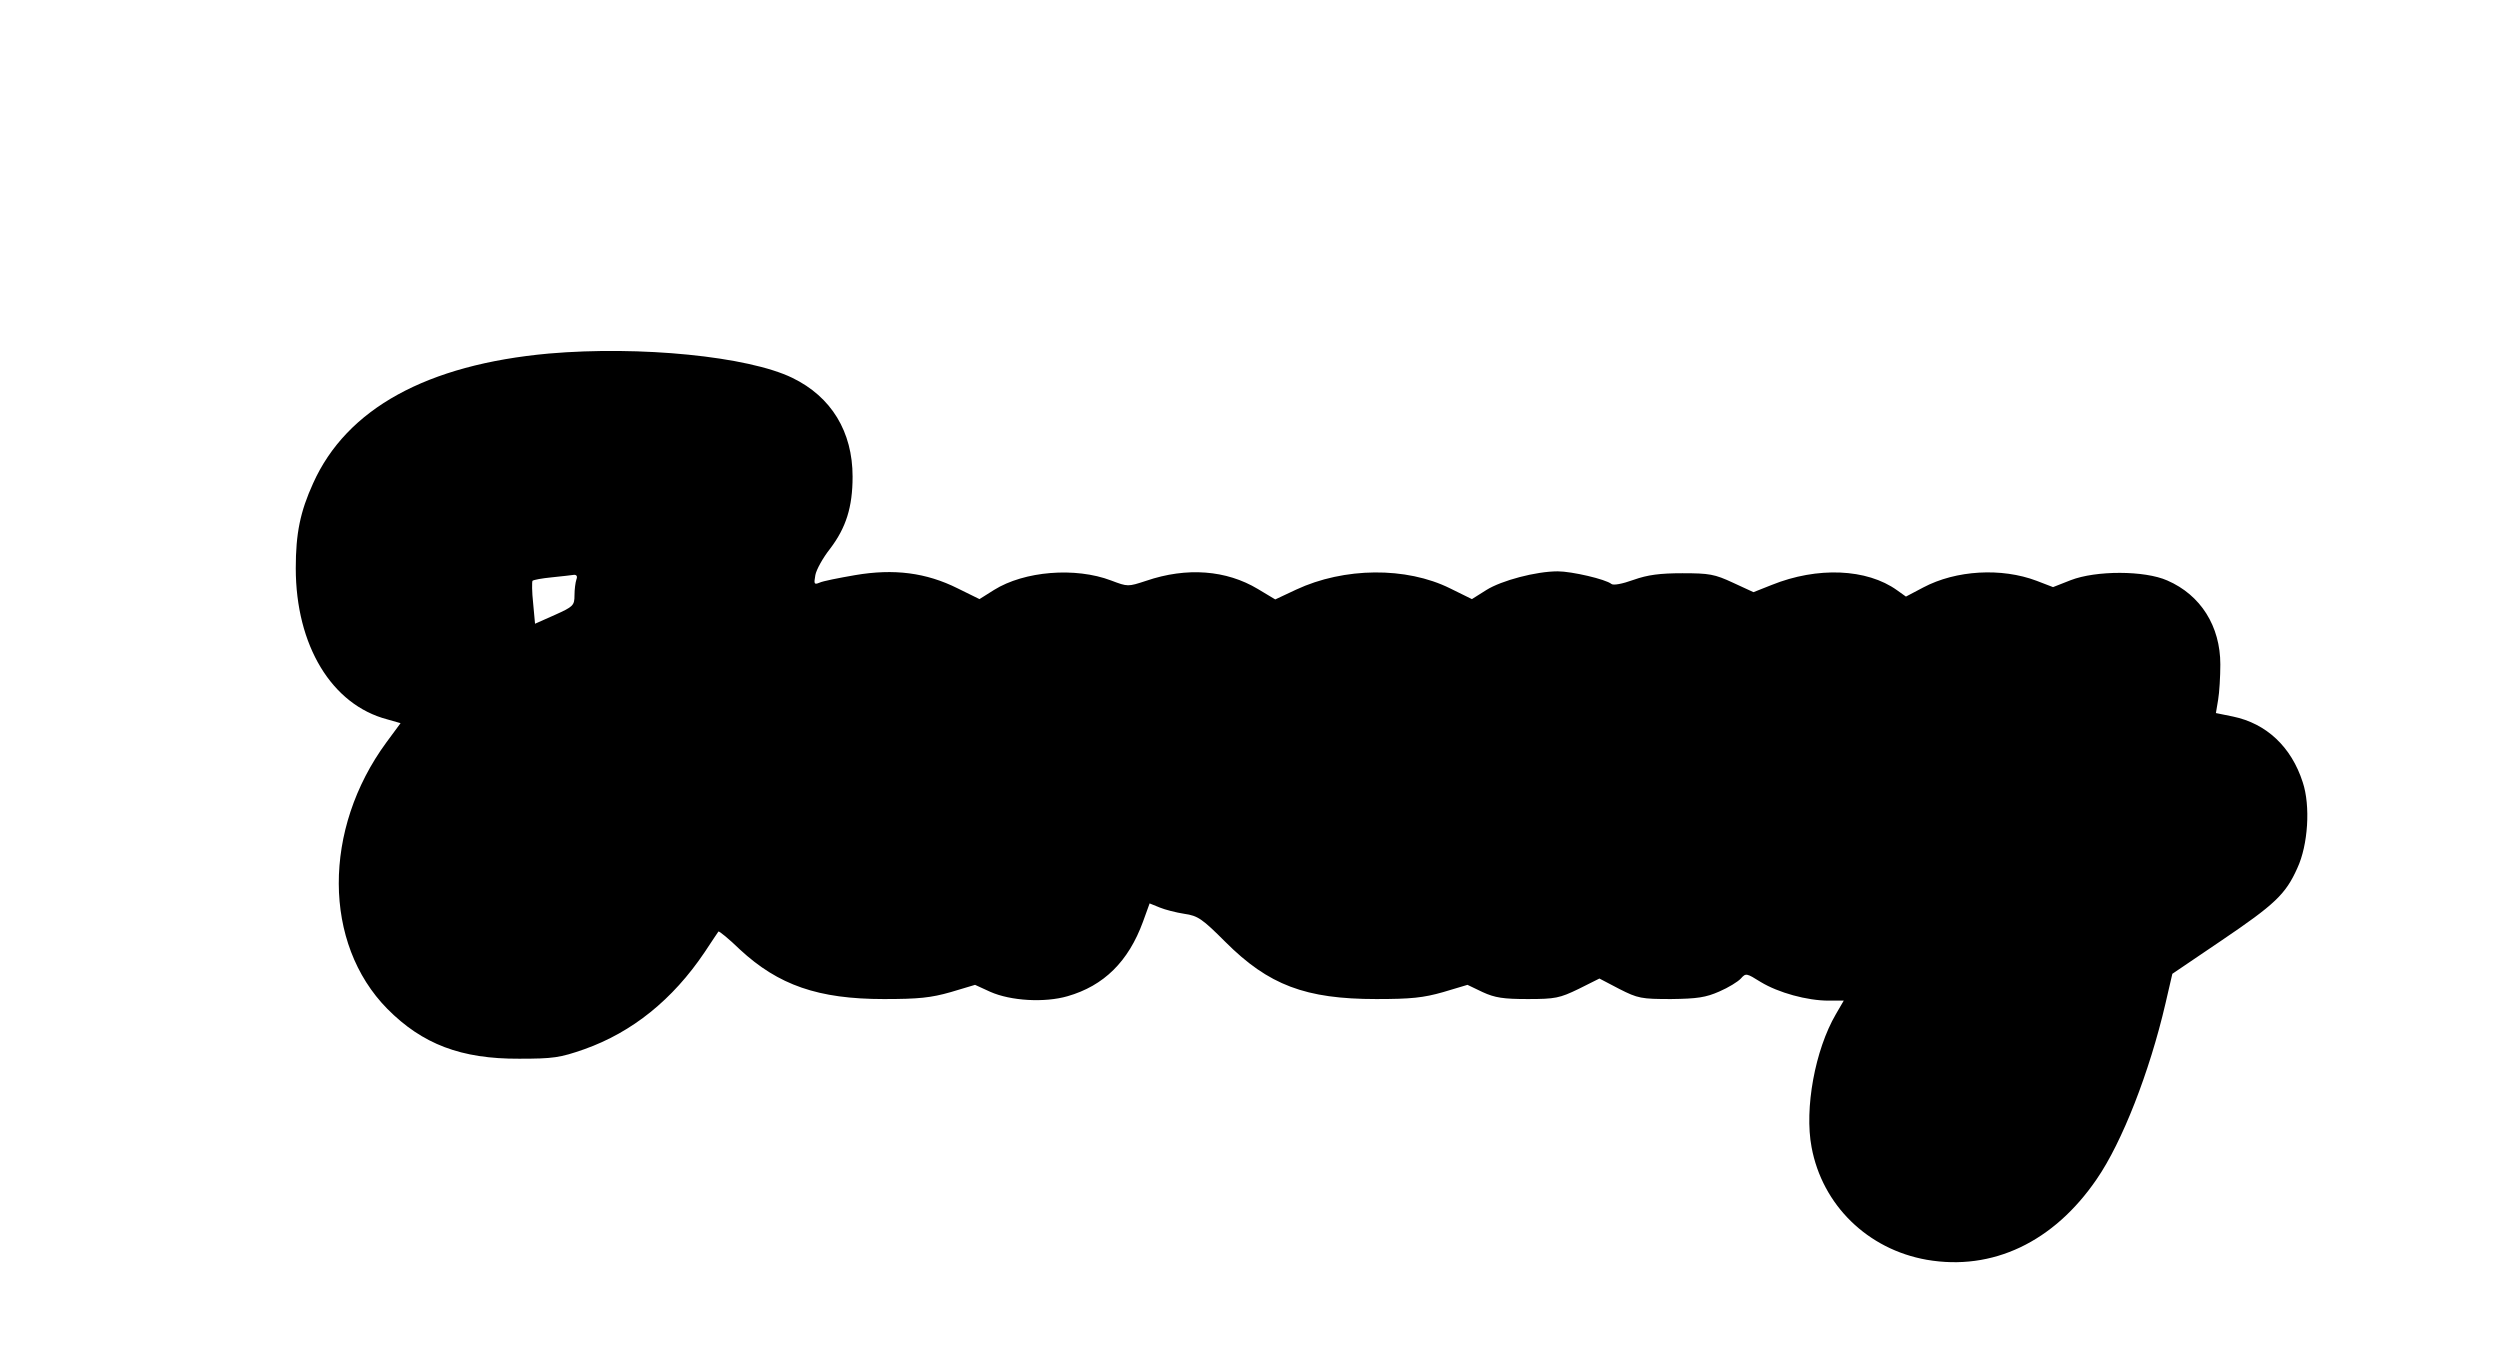
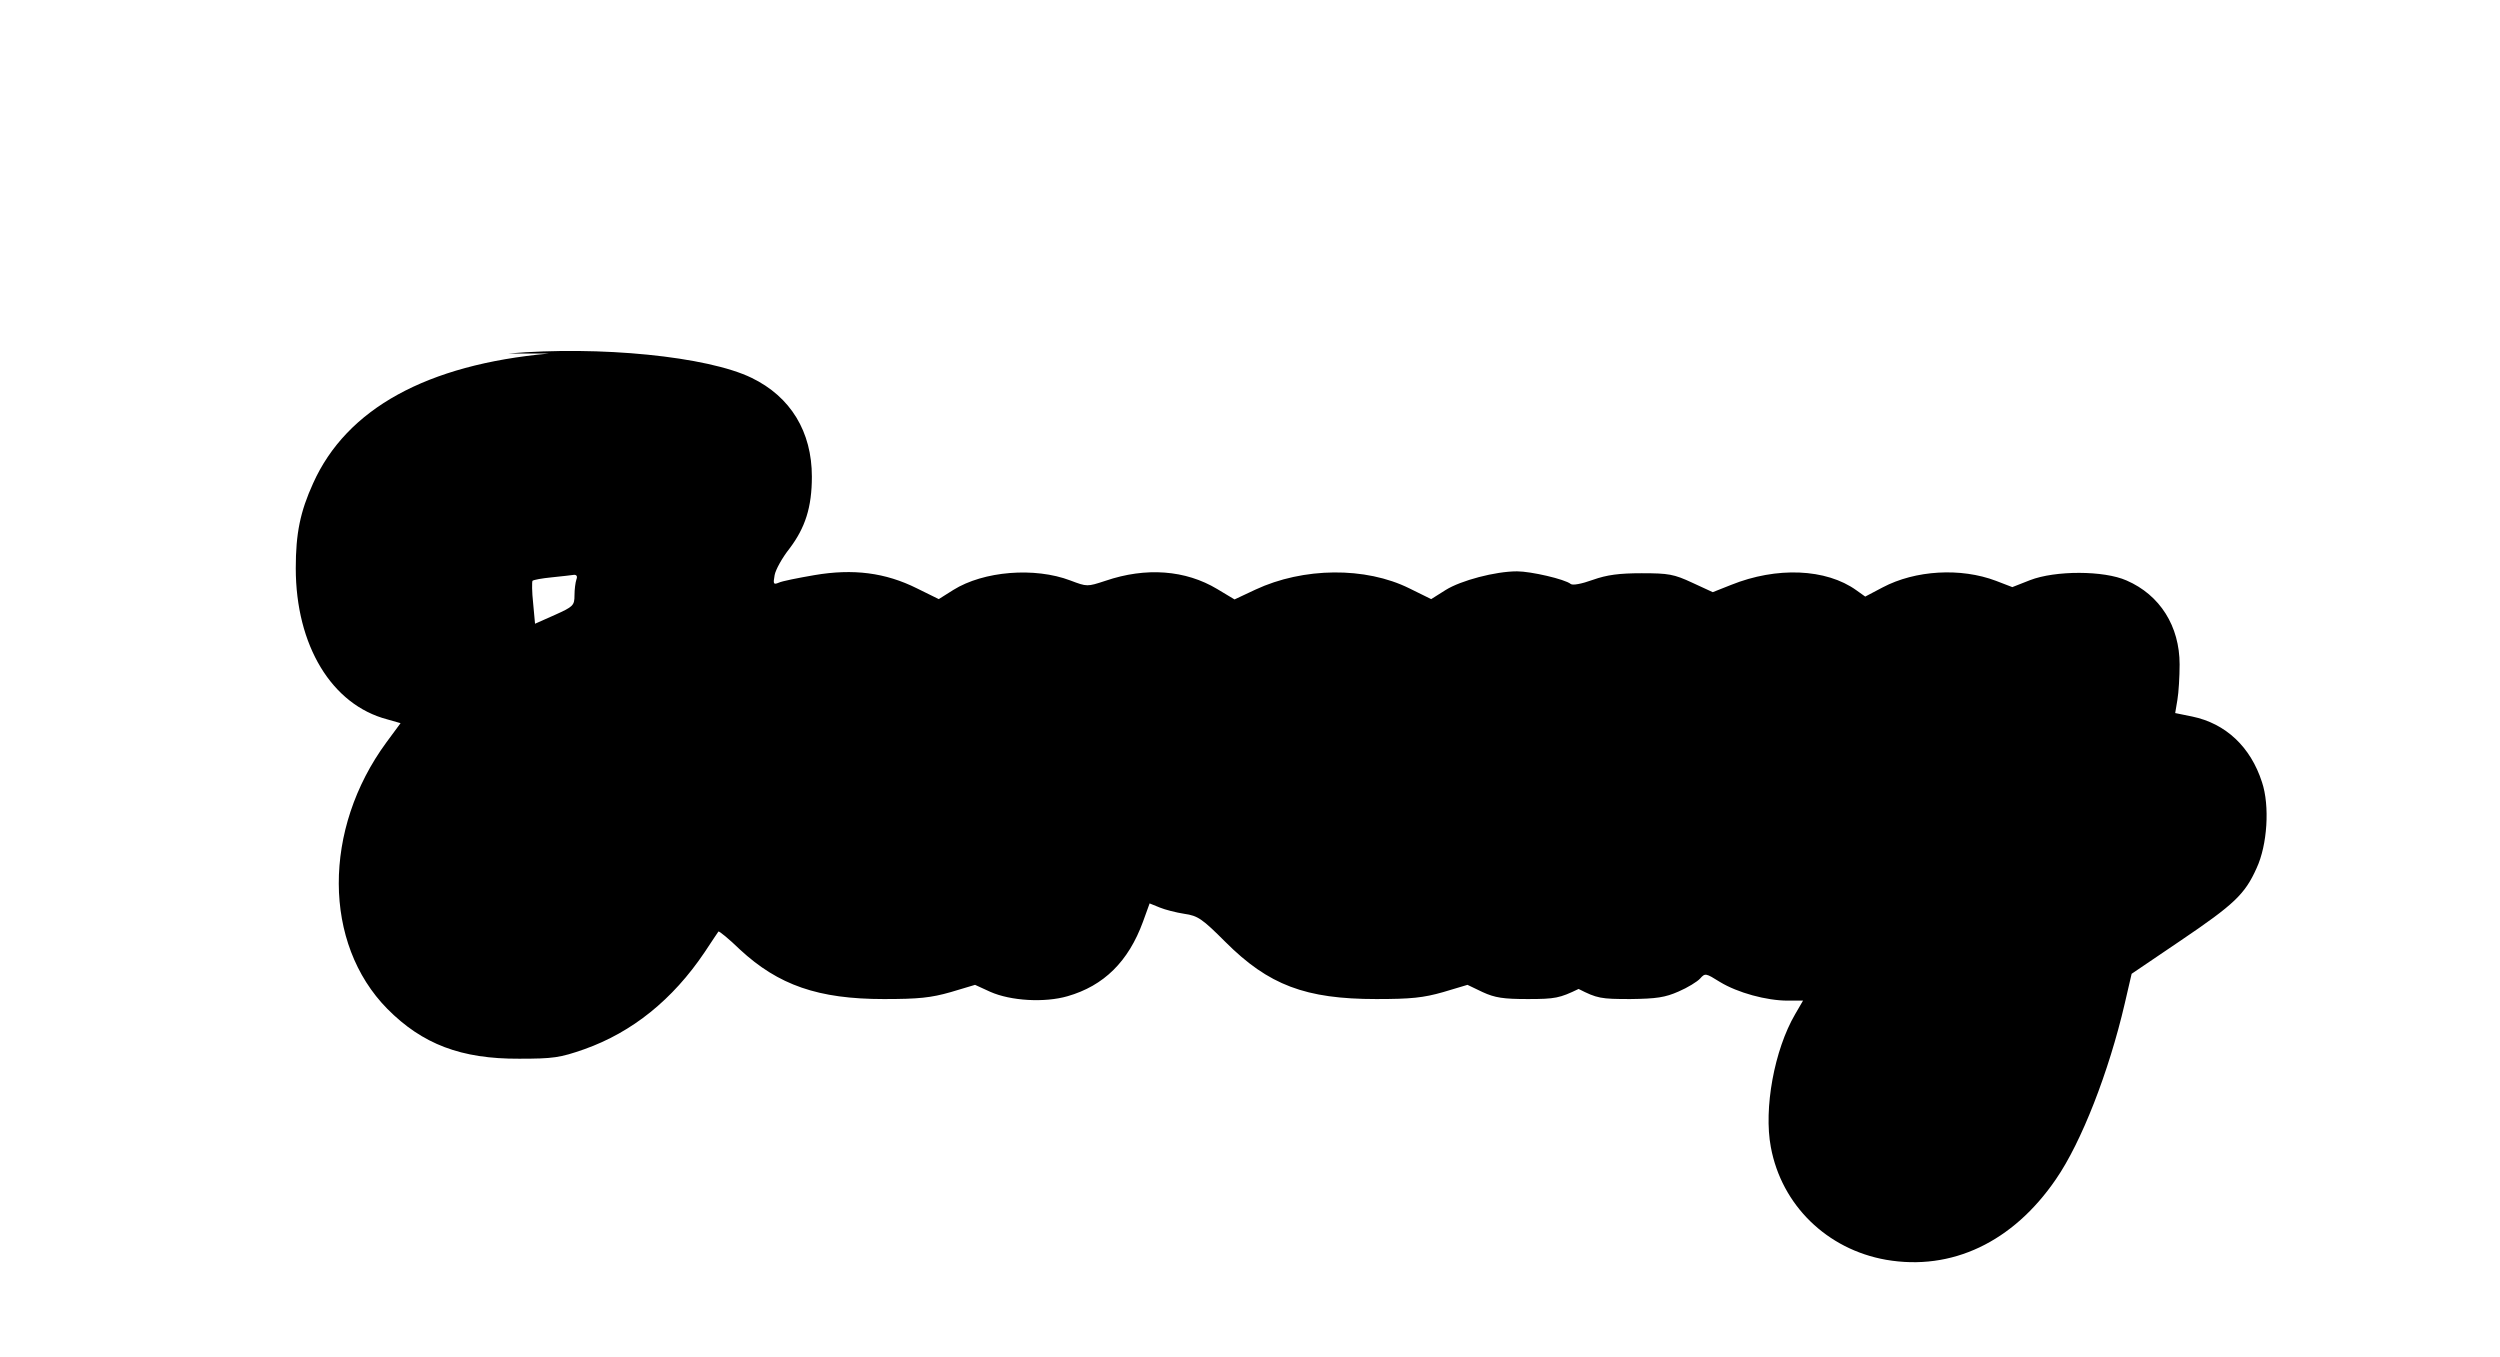
<svg xmlns="http://www.w3.org/2000/svg" version="1.0" width="792" height="430" viewBox="0 0 792 430" preserveAspectRatio="xMidYMid meet">
  <g transform="translate(0,430) scale(0.1,-0.1)" fill="#000000" stroke="none">
-     <path d="M1739 3180 c-387 -35 -641 -175 -747 -411 -41 -90 -55 -159 -55 -269 0 -245 114 -433 290 -479 l42 -12 -45 -61 c-202 -275 -201 -637 3 -844 111 -112 234 -159 418 -158 107 0 129 3 206 30 152 54 280 157 381 307 22 34 43 64 44 66 2 2 33 -23 68 -57 122 -113 248 -157 456 -157 110 0 149 4 212 22 l77 23 48 -22 c65 -29 173 -35 245 -14 115 33 193 110 239 236 l21 58 32 -13 c17 -7 52 -16 78 -20 43 -6 57 -16 130 -89 137 -137 254 -181 478 -181 110 0 149 4 212 22 l77 23 48 -23 c39 -18 66 -22 143 -22 87 0 101 3 161 32 l66 33 63 -33 c59 -30 70 -32 164 -32 83 1 110 5 153 24 28 12 59 31 68 41 16 18 18 17 63 -11 56 -34 147 -59 215 -59 l48 0 -25 -43 c-66 -113 -100 -299 -77 -421 34 -184 178 -324 365 -357 208 -36 402 56 538 255 81 117 168 341 218 556 l22 95 155 105 c170 115 204 147 241 230 34 73 42 197 17 272 -36 112 -115 186 -221 208 l-54 11 7 42 c4 23 7 74 7 112 0 121 -62 220 -168 266 -72 32 -226 32 -306 1 l-56 -22 -52 20 c-111 42 -255 34 -359 -21 l-55 -29 -28 20 c-96 69 -253 75 -397 17 l-58 -23 -65 30 c-58 27 -75 30 -160 30 -71 0 -110 -5 -155 -21 -36 -13 -64 -18 -70 -13 -18 15 -126 40 -170 40 -69 0 -178 -29 -226 -59 l-46 -29 -69 34 c-139 69 -336 67 -488 -4 l-66 -31 -55 33 c-100 60 -225 70 -354 26 -58 -19 -58 -19 -111 1 -113 43 -275 30 -371 -30 l-46 -29 -69 34 c-100 50 -202 63 -325 42 -52 -9 -103 -19 -113 -24 -17 -7 -18 -4 -13 24 3 17 24 55 47 84 50 66 71 131 71 228 0 142 -67 253 -191 313 -140 68 -482 102 -771 77z m87 -716 c-3 -9 -6 -31 -6 -50 0 -32 -4 -36 -62 -62 l-63 -28 -6 65 c-4 36 -4 68 -2 71 3 3 30 8 61 11 31 3 63 7 71 8 8 0 11 -5 7 -15z" />
+     <path d="M1739 3180 c-387 -35 -641 -175 -747 -411 -41 -90 -55 -159 -55 -269 0 -245 114 -433 290 -479 l42 -12 -45 -61 c-202 -275 -201 -637 3 -844 111 -112 234 -159 418 -158 107 0 129 3 206 30 152 54 280 157 381 307 22 34 43 64 44 66 2 2 33 -23 68 -57 122 -113 248 -157 456 -157 110 0 149 4 212 22 l77 23 48 -22 c65 -29 173 -35 245 -14 115 33 193 110 239 236 l21 58 32 -13 c17 -7 52 -16 78 -20 43 -6 57 -16 130 -89 137 -137 254 -181 478 -181 110 0 149 4 212 22 l77 23 48 -23 c39 -18 66 -22 143 -22 87 0 101 3 161 32 c59 -30 70 -32 164 -32 83 1 110 5 153 24 28 12 59 31 68 41 16 18 18 17 63 -11 56 -34 147 -59 215 -59 l48 0 -25 -43 c-66 -113 -100 -299 -77 -421 34 -184 178 -324 365 -357 208 -36 402 56 538 255 81 117 168 341 218 556 l22 95 155 105 c170 115 204 147 241 230 34 73 42 197 17 272 -36 112 -115 186 -221 208 l-54 11 7 42 c4 23 7 74 7 112 0 121 -62 220 -168 266 -72 32 -226 32 -306 1 l-56 -22 -52 20 c-111 42 -255 34 -359 -21 l-55 -29 -28 20 c-96 69 -253 75 -397 17 l-58 -23 -65 30 c-58 27 -75 30 -160 30 -71 0 -110 -5 -155 -21 -36 -13 -64 -18 -70 -13 -18 15 -126 40 -170 40 -69 0 -178 -29 -226 -59 l-46 -29 -69 34 c-139 69 -336 67 -488 -4 l-66 -31 -55 33 c-100 60 -225 70 -354 26 -58 -19 -58 -19 -111 1 -113 43 -275 30 -371 -30 l-46 -29 -69 34 c-100 50 -202 63 -325 42 -52 -9 -103 -19 -113 -24 -17 -7 -18 -4 -13 24 3 17 24 55 47 84 50 66 71 131 71 228 0 142 -67 253 -191 313 -140 68 -482 102 -771 77z m87 -716 c-3 -9 -6 -31 -6 -50 0 -32 -4 -36 -62 -62 l-63 -28 -6 65 c-4 36 -4 68 -2 71 3 3 30 8 61 11 31 3 63 7 71 8 8 0 11 -5 7 -15z" />
  </g>
</svg>